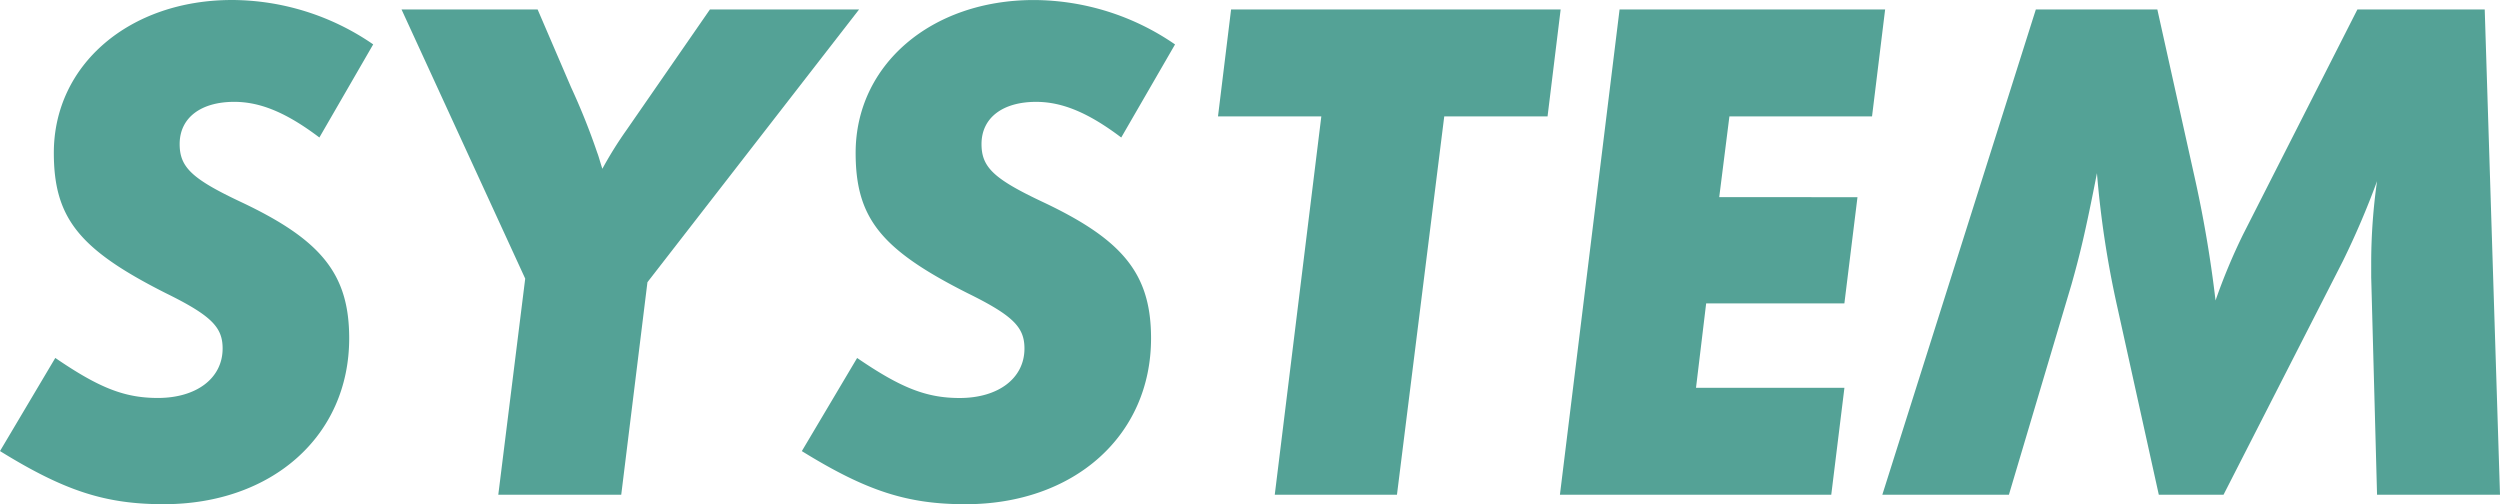
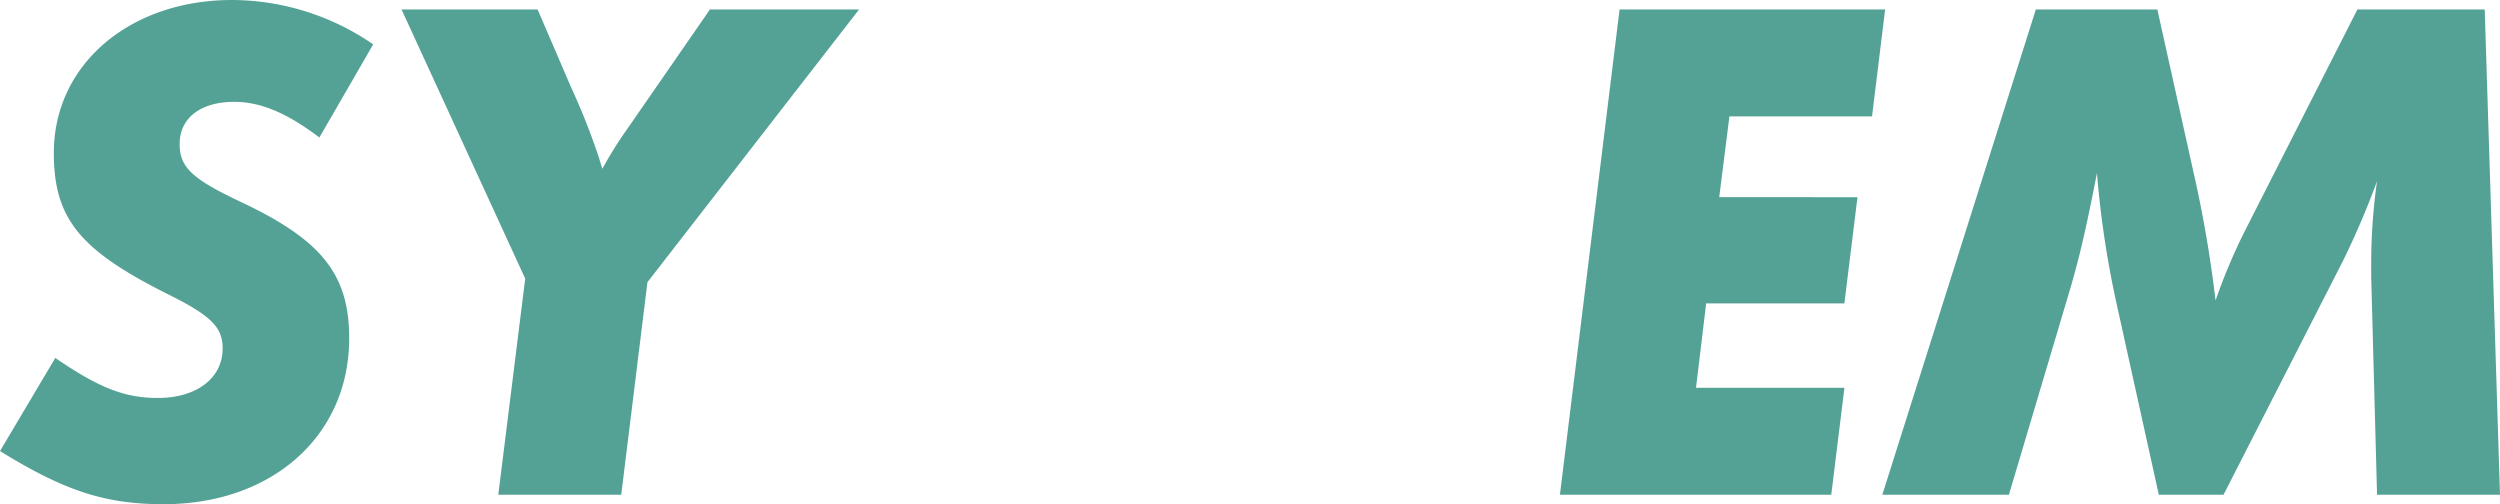
<svg xmlns="http://www.w3.org/2000/svg" id="レイヤー_1" width="299.442" height="60.388" viewBox="0 0 299.442 60.388">
  <g id="グループ_579" data-name="グループ 579" transform="translate(0)">
    <path id="パス_217" data-name="パス 217" d="M44.7,5.316,38.254,16.469c-3.921-2.963-7.058-4.27-10.2-4.27-4.008,0-6.536,1.917-6.536,5.054,0,2.788,1.481,4.183,7.407,6.971,9.585,4.531,12.9,8.627,12.9,16.3,0,11.677-9.237,19.868-22.221,19.868C12.635,60.388,7.755,58.82,0,54.027L6.623,42.873c5.228,3.573,8.278,4.793,12.287,4.793,4.618,0,7.755-2.353,7.755-5.926,0-2.527-1.307-3.921-6.8-6.623C9.5,29.889,6.448,26.142,6.448,18.3,6.448,7.755,15.511,0,27.8,0A29.957,29.957,0,0,1,44.7,5.316Z" transform="translate(0)" fill="#54a296" />
    <path id="パス_218" data-name="パス 218" d="M95.683,34.238,92.546,59.682H77.82L81.044,33.8,66.23,1.56h16.3l4.008,9.324a80.07,80.07,0,0,1,3.137,7.843c.174.436.349,1.133.61,1.917a45.878,45.878,0,0,1,2.876-4.618L103.17,1.56h17.864L95.676,34.238Z" transform="translate(-18.136 -0.427)" fill="#54a296" />
-     <path id="パス_219" data-name="パス 219" d="M176.963,5.316l-6.448,11.154c-3.921-2.963-7.058-4.27-10.2-4.27-4.008,0-6.536,1.917-6.536,5.054,0,2.788,1.481,4.183,7.407,6.971,9.585,4.531,12.9,8.627,12.9,16.3,0,11.677-9.237,19.868-22.221,19.868-6.971,0-11.851-1.569-19.607-6.361l6.623-11.154c5.228,3.573,8.278,4.793,12.287,4.793,4.618,0,7.755-2.353,7.755-5.926,0-2.527-1.307-3.921-6.8-6.623-10.37-5.228-13.42-8.975-13.42-16.818,0-10.544,9.063-18.3,21.349-18.3a29.957,29.957,0,0,1,16.905,5.316Z" transform="translate(-36.217)" fill="#54a296" />
-     <path id="パス_220" data-name="パス 220" d="M228,14.37l-5.664,45.313H207.7l5.577-45.313H200.9l1.569-12.81h39.474l-1.569,12.81H228Z" transform="translate(-55.013 -0.427)" fill="#54a296" />
    <path id="パス_221" data-name="パス 221" d="M296.252,1.56l-1.569,12.81H277.6l-1.22,9.673H292.94l-1.569,12.722H274.815L273.6,46.873h17.777L289.8,59.682H257.3L264.445,1.56Z" transform="translate(-70.457 -0.427)" fill="#54a296" />
    <path id="パス_222" data-name="パス 222" d="M382.632,1.56l1.83,58.122H369.735l-.7-26.055V31.8a69.833,69.833,0,0,1,.7-9.673,99.027,99.027,0,0,1-4.1,9.585L351.349,59.682h-7.755L338.626,37.2a116.76,116.76,0,0,1-2.44-16.034c-1.394,7.145-2.091,9.934-3.05,13.332l-7.494,25.183H310.48L328.867,1.56h14.552l4.357,19.607a145.79,145.79,0,0,1,2.614,15.25,70.392,70.392,0,0,1,3.311-7.93L367.382,1.56Z" transform="translate(-85.02 -0.427)" fill="#54a296" />
  </g>
</svg>